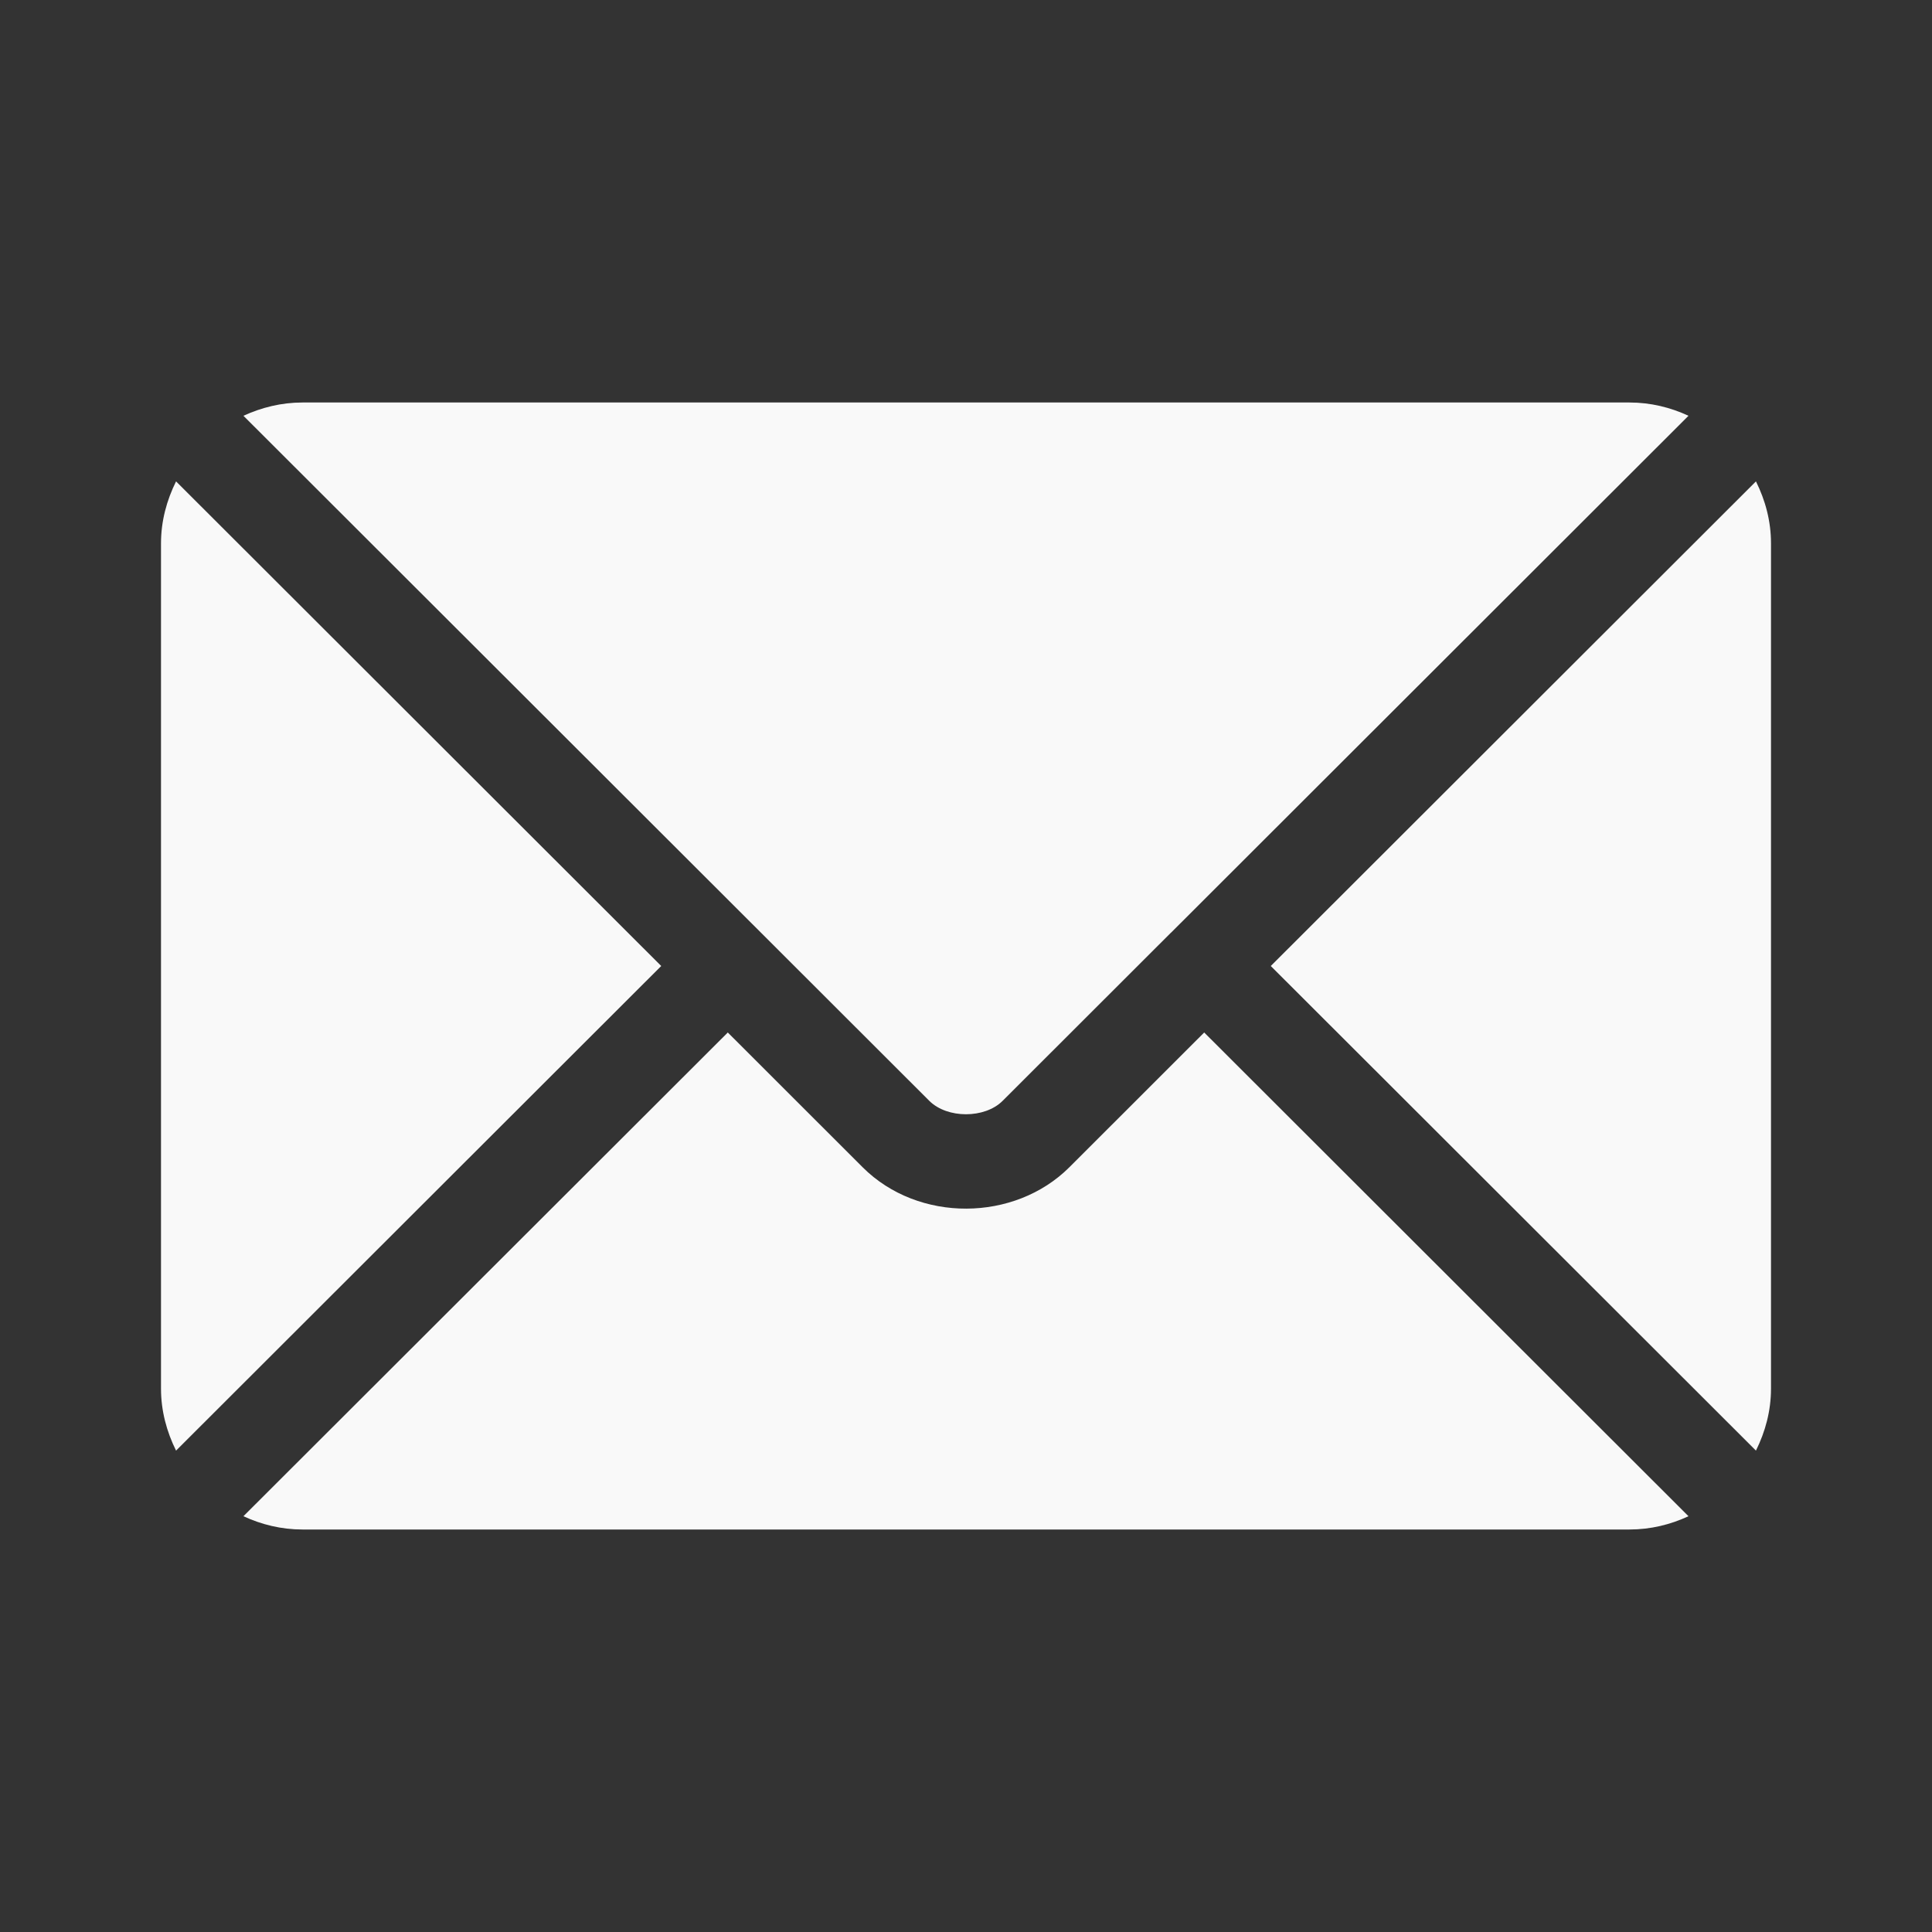
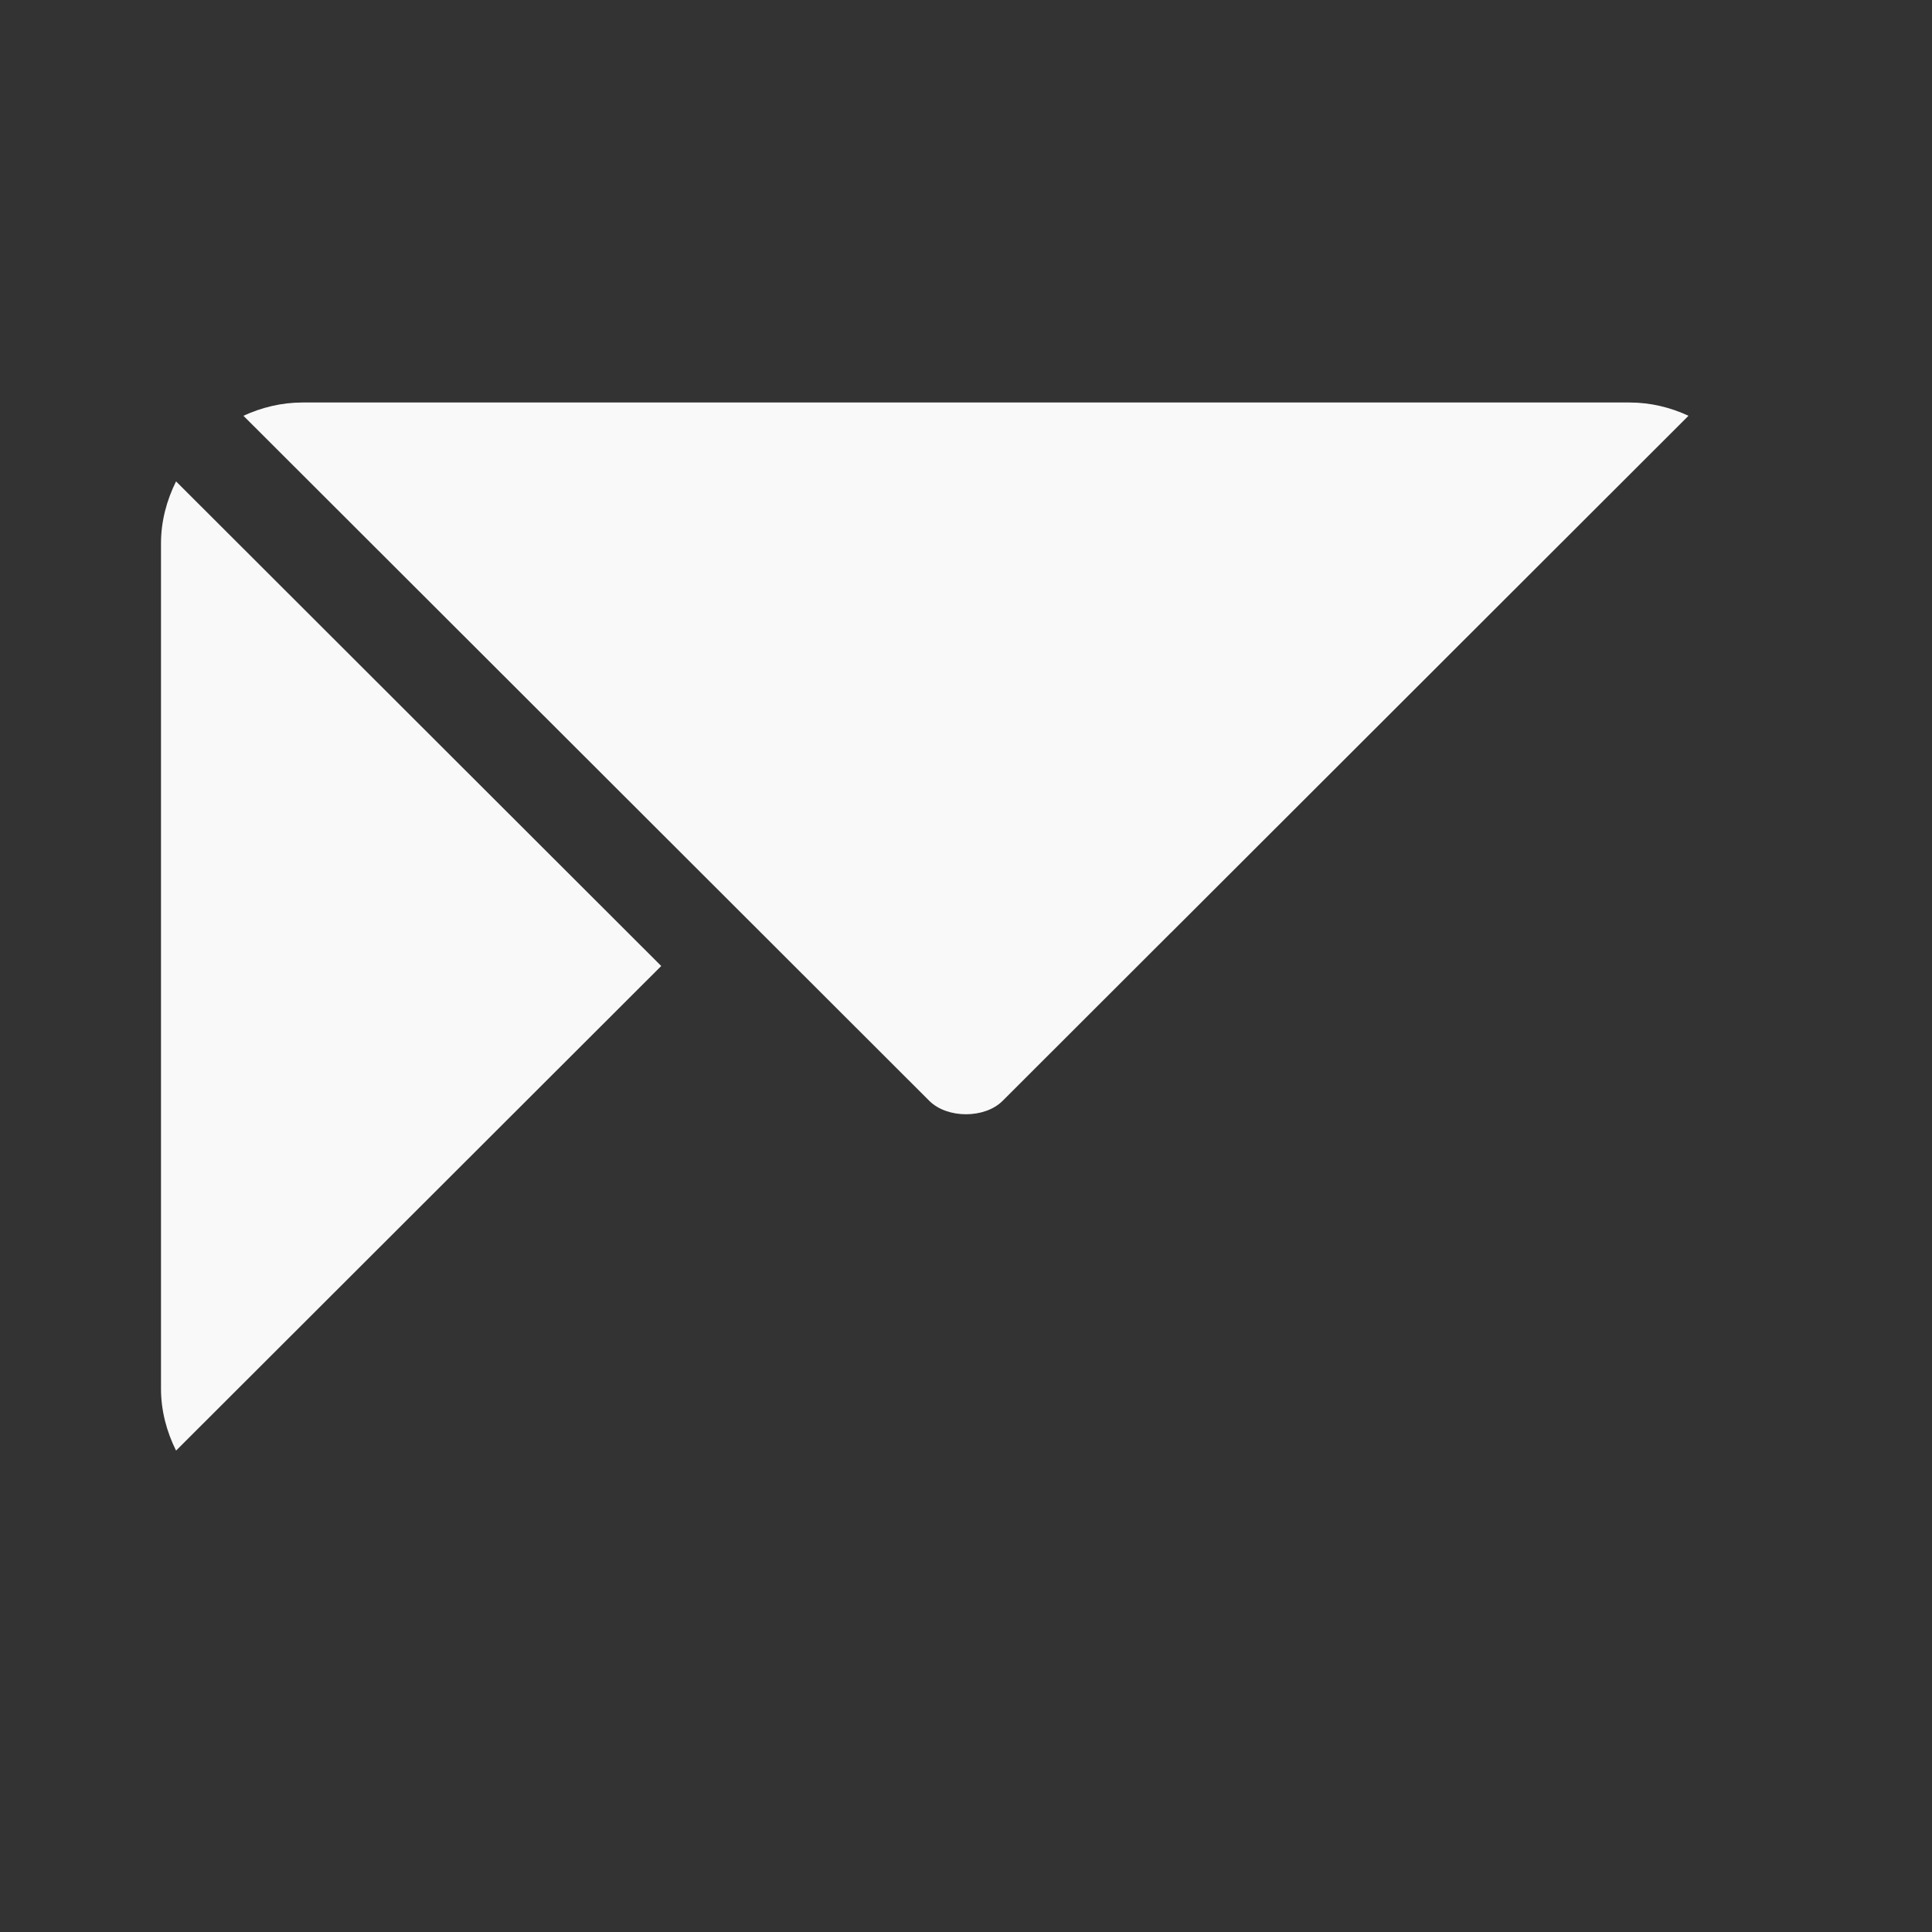
<svg xmlns="http://www.w3.org/2000/svg" width="24" height="24" viewBox="0 0 24 24" fill="none">
  <rect x="0" y="0" width="24" height="24" fill="#333333" stroke="none" />
-   <path d="M14.959 12.826L13.284 14.5C12.605 15.178 11.41 15.193 10.716 14.5L9.041 12.826L3.024 18.835C3.248 18.939 3.495 19 3.758 19H20.242C20.505 19 20.752 18.939 20.975 18.835L14.959 12.826Z" fill="#F9F9F9" />
  <path d="M20.242 5H3.758C3.495 5 3.248 5.062 3.024 5.165L9.453 11.586C9.454 11.586 9.454 11.587 9.455 11.587C9.455 11.587 9.455 11.588 9.455 11.588L11.545 13.676C11.768 13.897 12.232 13.897 12.454 13.676L14.544 11.588C14.544 11.588 14.545 11.587 14.545 11.587C14.545 11.587 14.546 11.586 14.547 11.586L20.975 5.165C20.751 5.061 20.505 5 20.242 5Z" fill="#F9F9F9" />
  <path d="M2.187 5.98C2.071 6.214 2 6.473 2 6.75V17.25C2 17.527 2.071 17.786 2.187 18.02L8.214 12L2.187 5.98Z" fill="#F9F9F9" />
-   <path d="M21.813 5.98L15.786 12L21.813 18.02C21.929 17.786 22 17.527 22 17.25V6.75C22 6.472 21.929 6.213 21.813 5.98Z" fill="#F9F9F9" />
</svg>